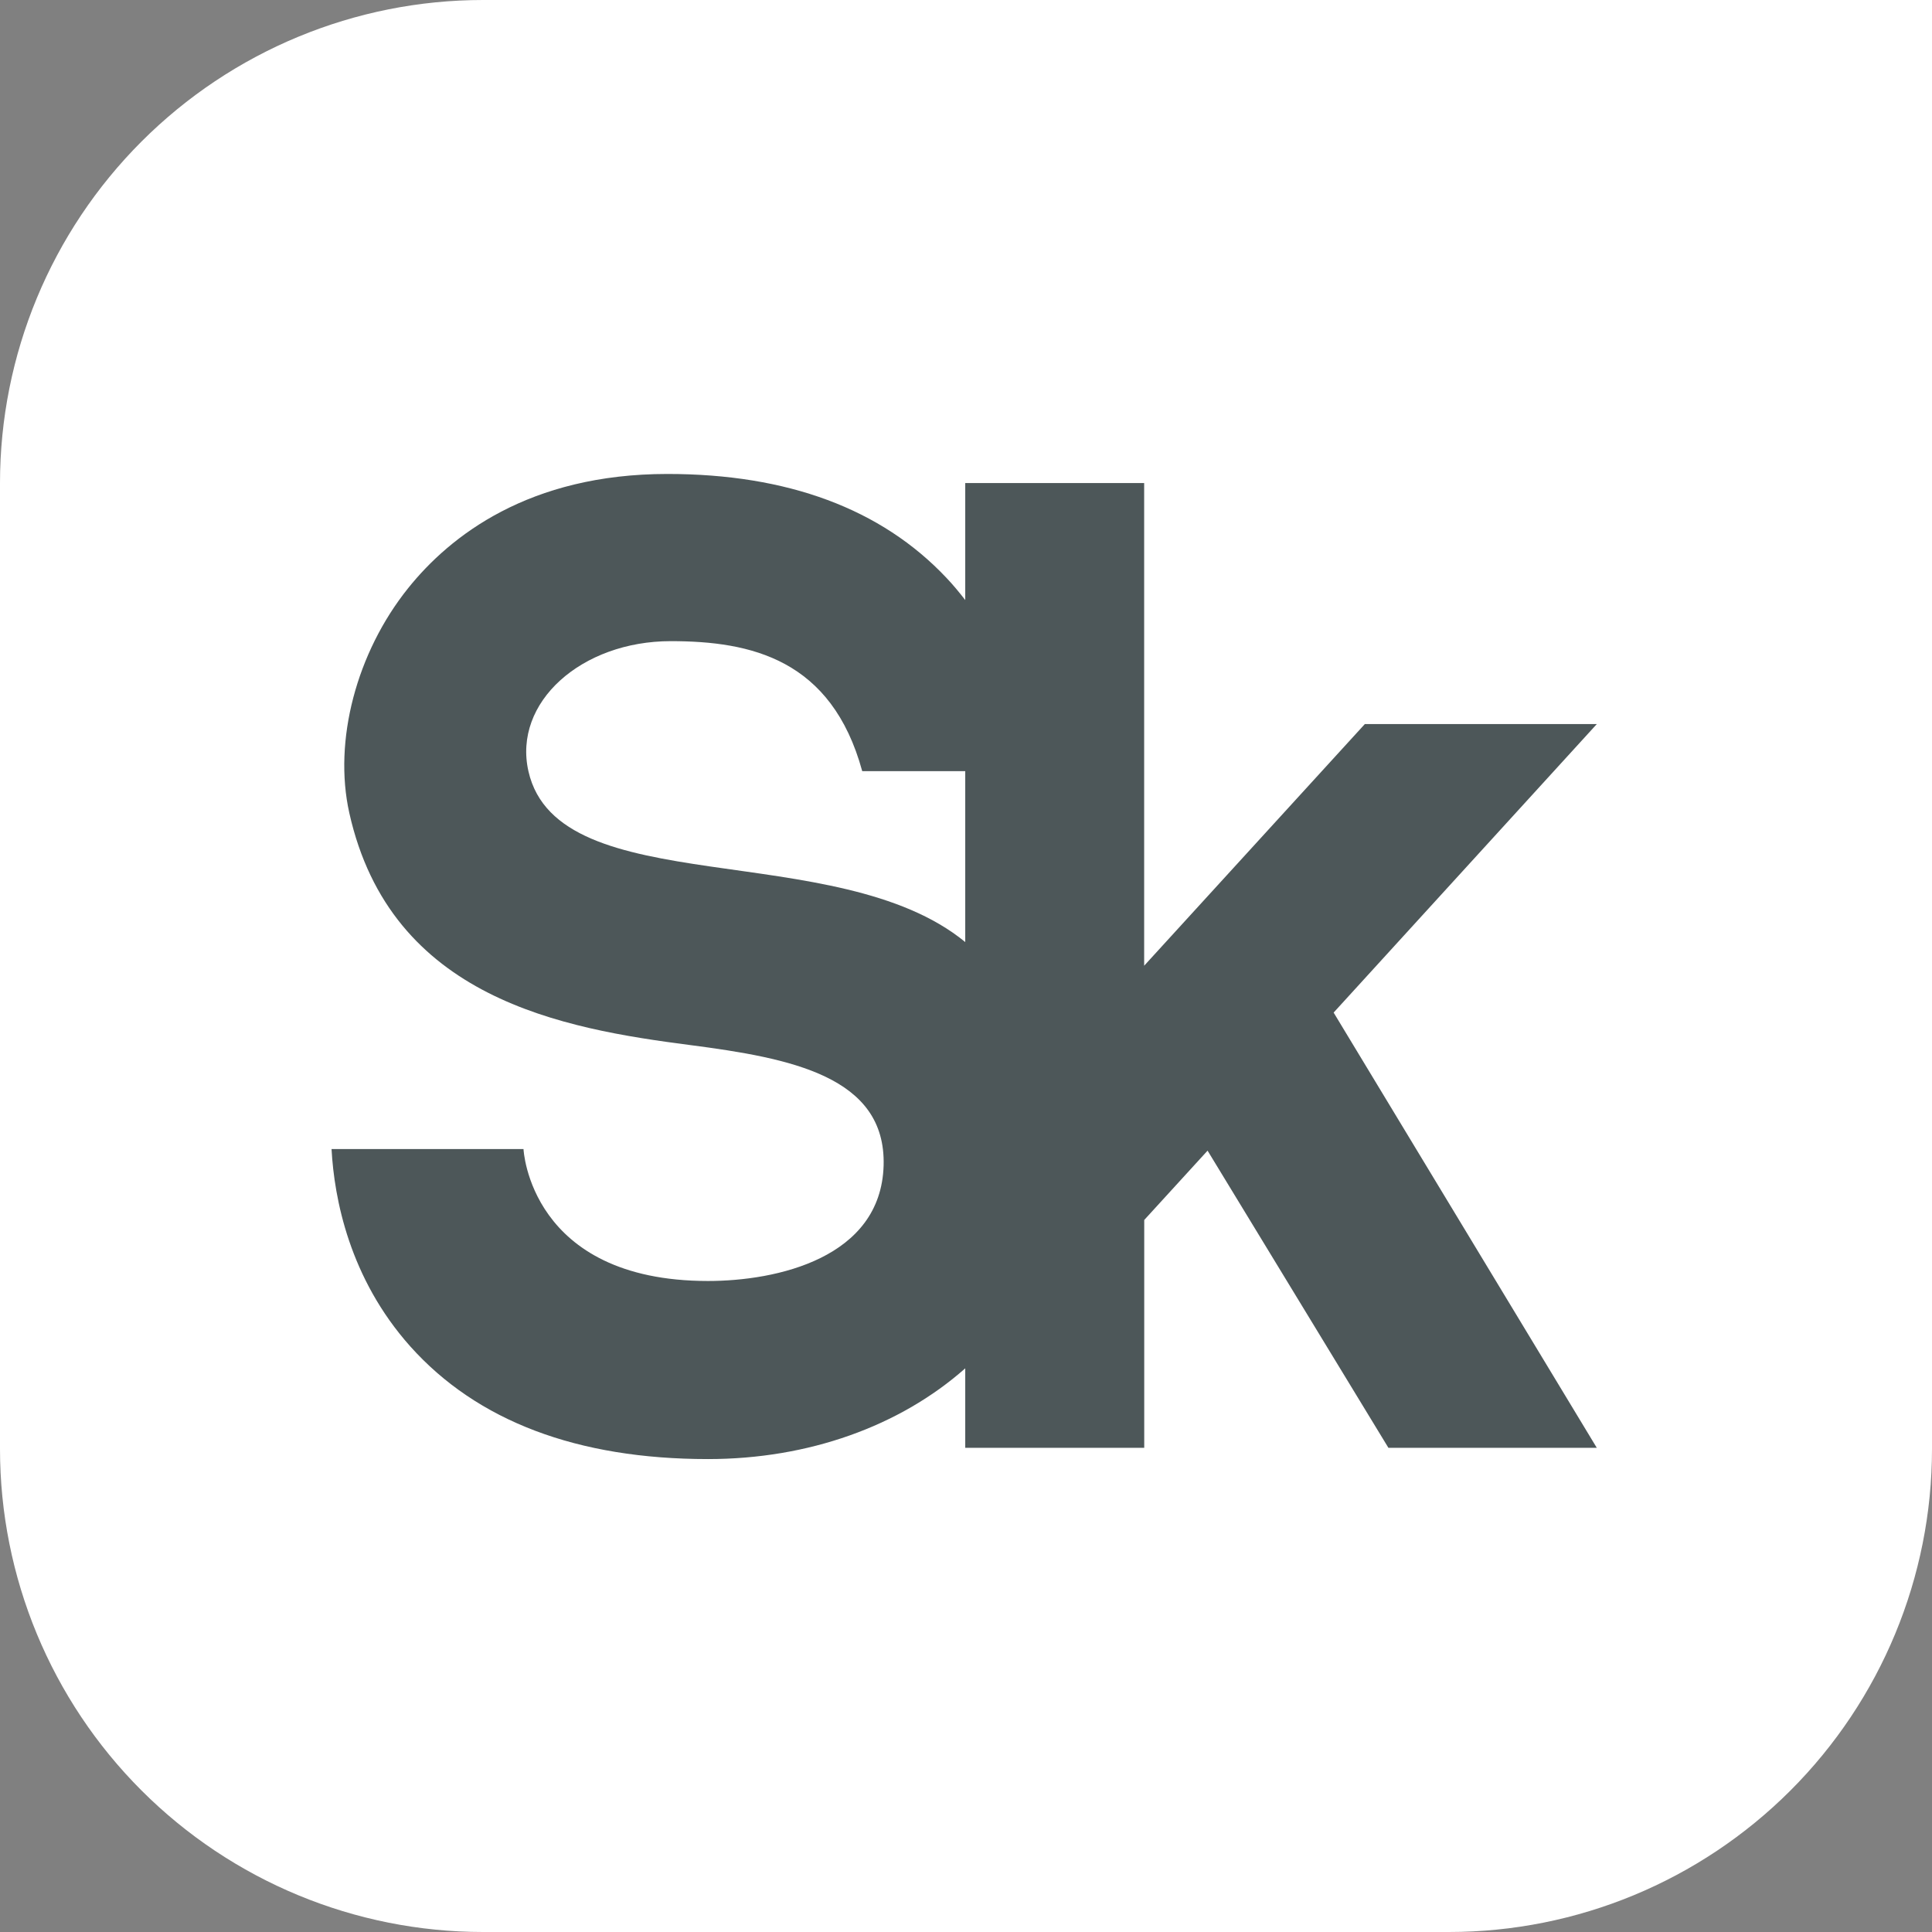
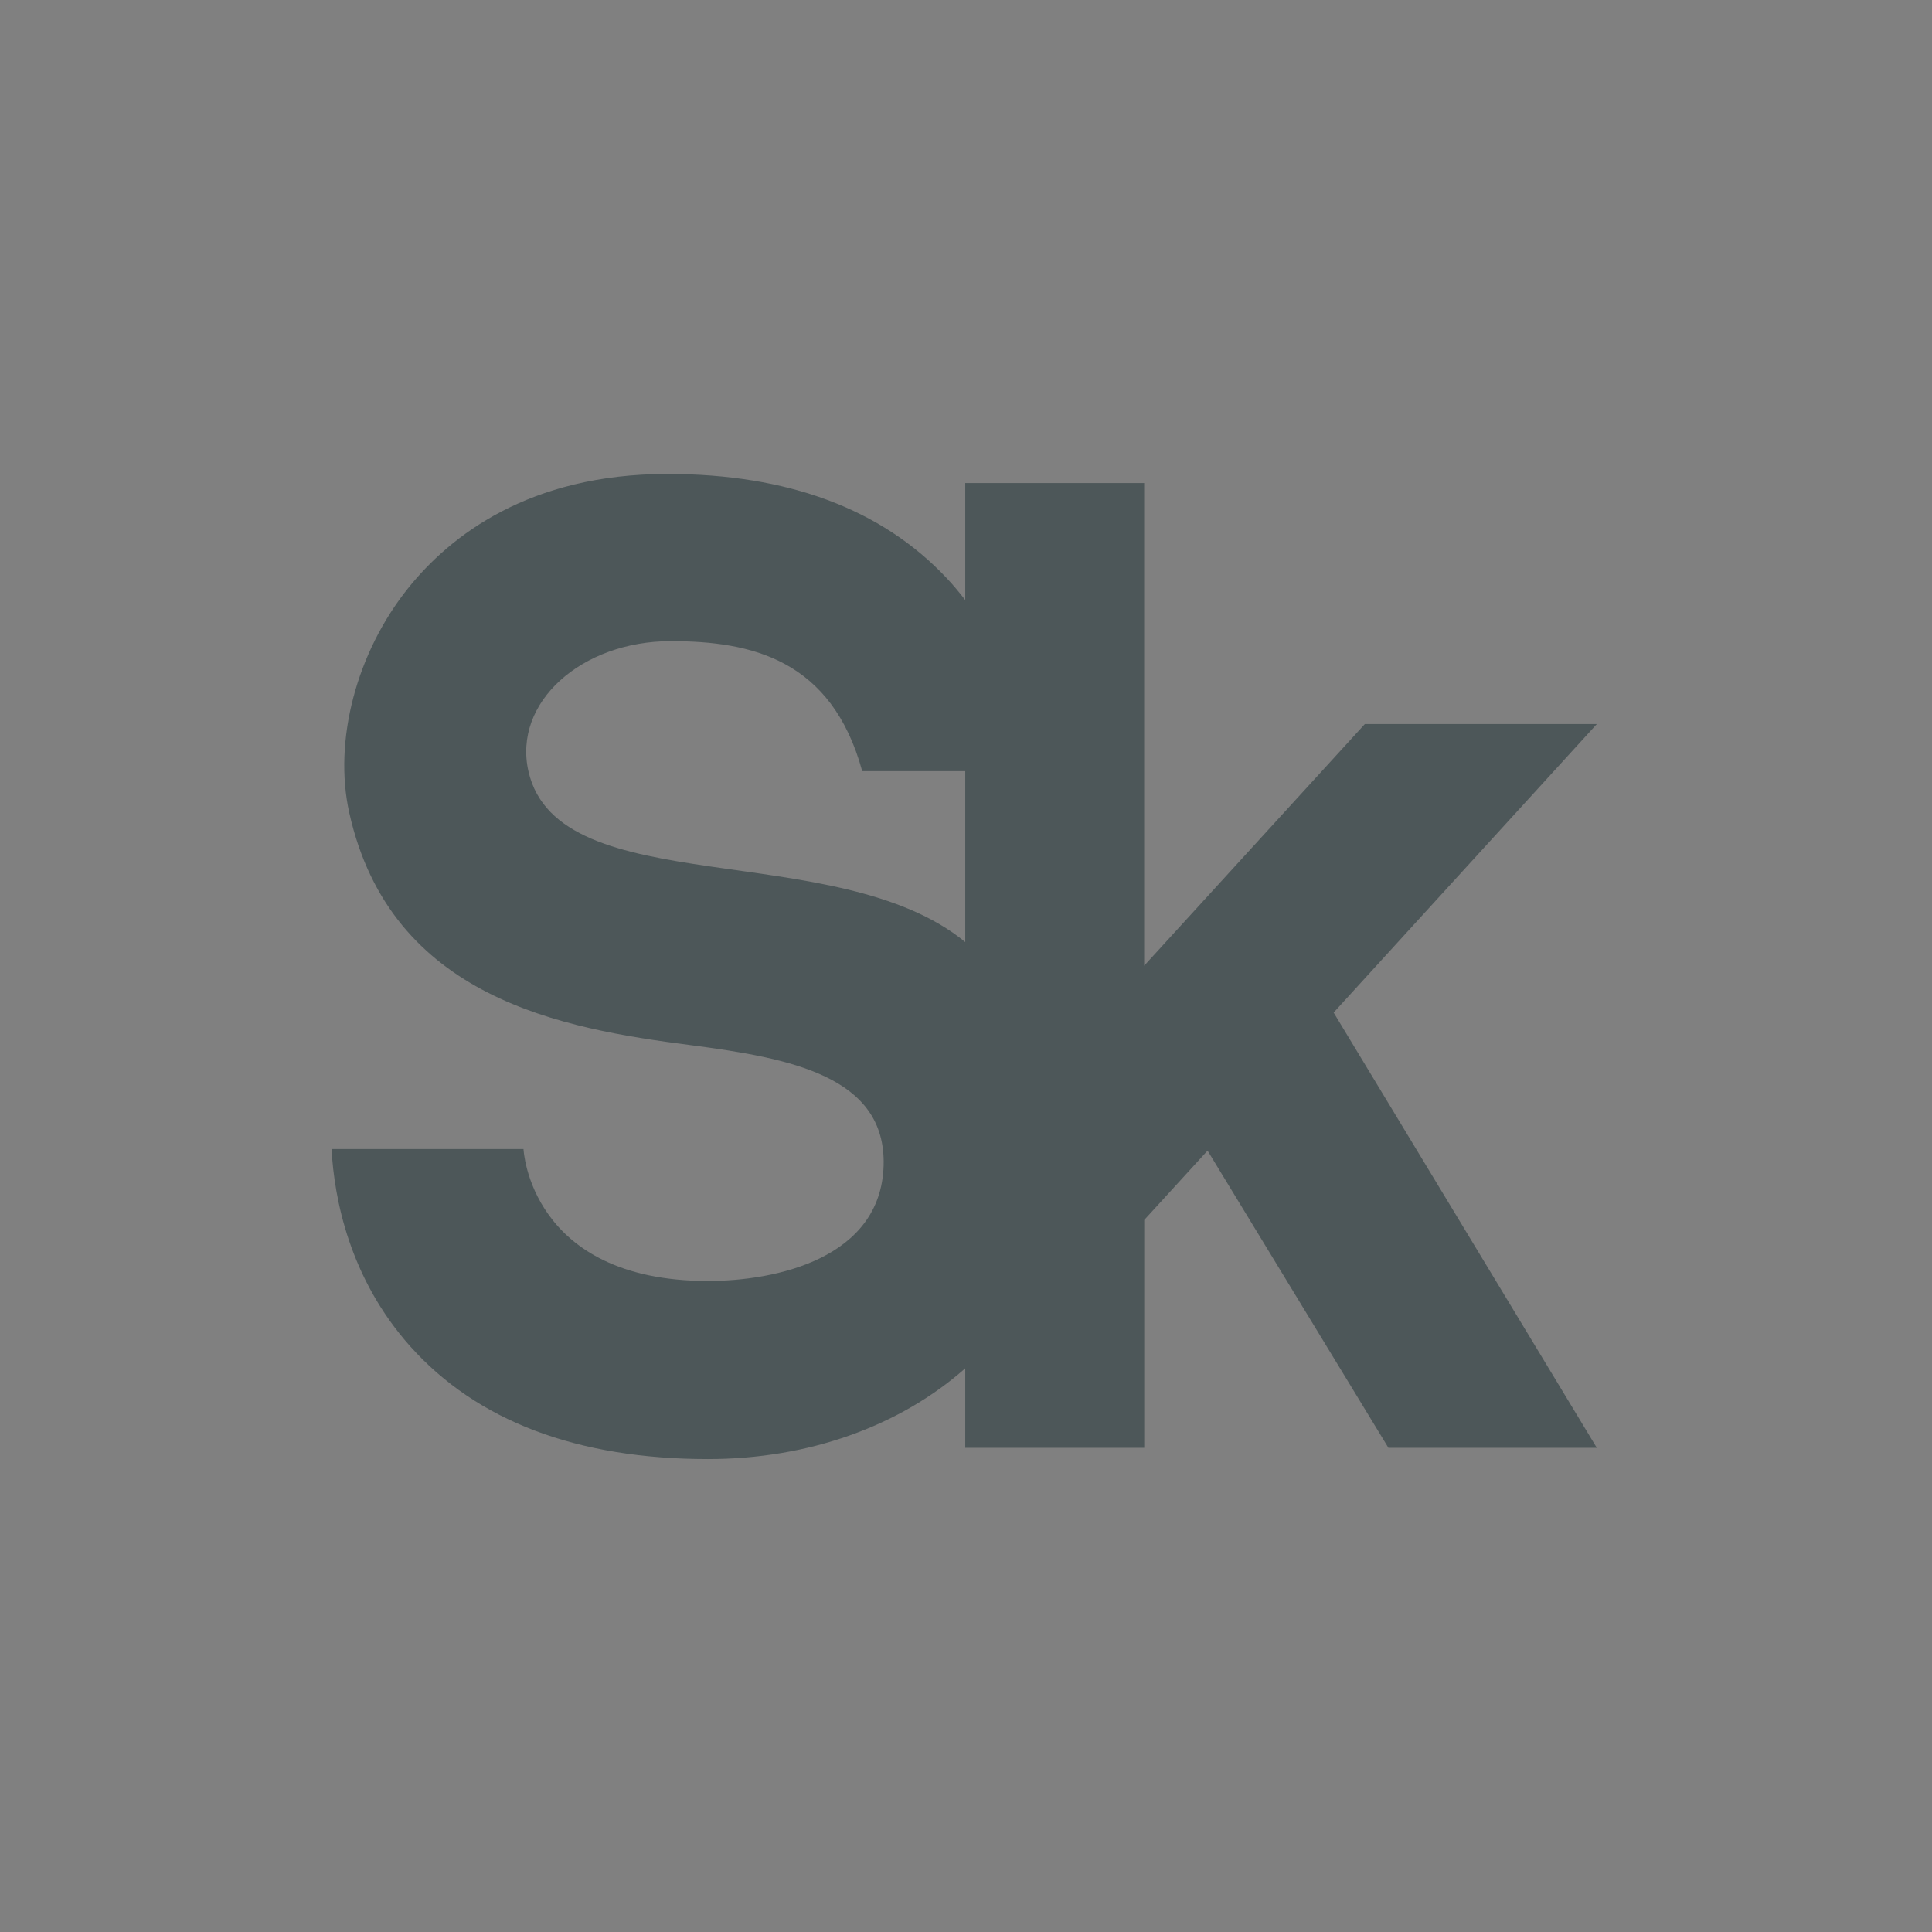
<svg xmlns="http://www.w3.org/2000/svg" width="28" height="28" viewBox="0 0 28 28" fill="none">
  <rect x="0" y="0" width="28" height="28" fill="#808080" stroke="none" />
-   <path d="M7.001 0C5.144 0 3.364 0.738 2.051 2.051C0.738 3.364 0 5.144 0 7.001L0 20.999C0 22.856 0.738 24.636 2.051 25.949C3.364 27.262 5.144 28 7.001 28H20.999C22.856 28 24.636 27.262 25.949 25.949C27.262 24.636 28 22.856 28 20.999V0H7.001Z" fill="white" />
  <path d="M23.142 10.494H19.78L16.582 13.996V7.001H13.989V8.696C13.904 8.587 13.815 8.478 13.714 8.372C12.771 7.373 11.412 6.869 9.673 6.869C7.664 6.869 6.521 7.769 5.916 8.523C5.164 9.46 4.83 10.738 5.062 11.78C5.663 14.477 8.165 14.908 10.003 15.146C11.455 15.335 12.843 15.598 12.806 16.892C12.767 18.234 11.255 18.565 10.261 18.565C7.674 18.565 7.587 16.653 7.587 16.653H4.805C4.844 17.37 5.063 18.523 5.946 19.513C6.915 20.596 8.366 21.146 10.261 21.146C11.715 21.146 13.039 20.671 13.989 19.831V20.983H16.583V17.681L17.501 16.676L20.122 20.983H23.142L19.328 14.675L23.142 10.494ZM7.659 11.18C7.43 10.178 8.429 9.292 9.721 9.292C10.885 9.292 12.052 9.553 12.496 11.176H13.989V13.653C12.128 12.124 8.094 13.084 7.659 11.18Z" fill="#4D5759" />
</svg>